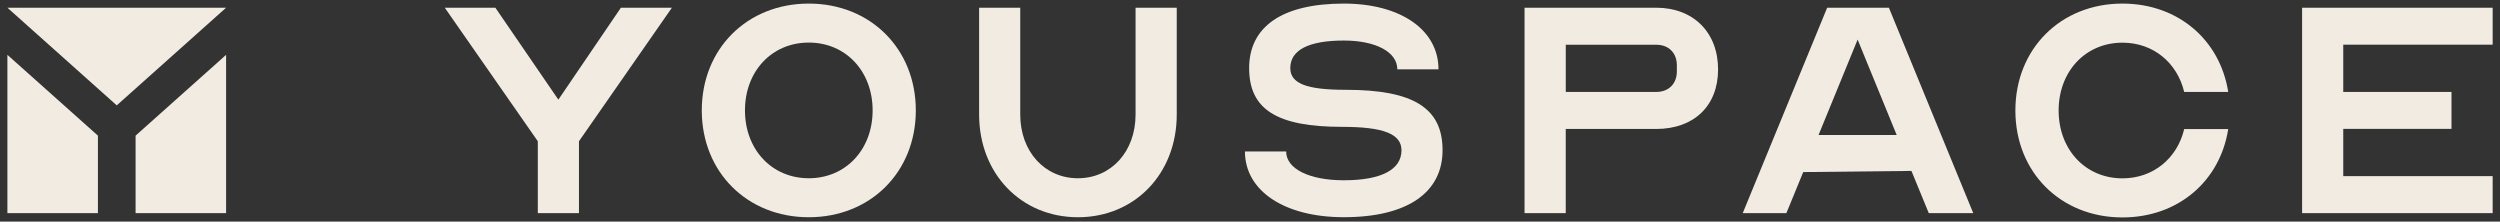
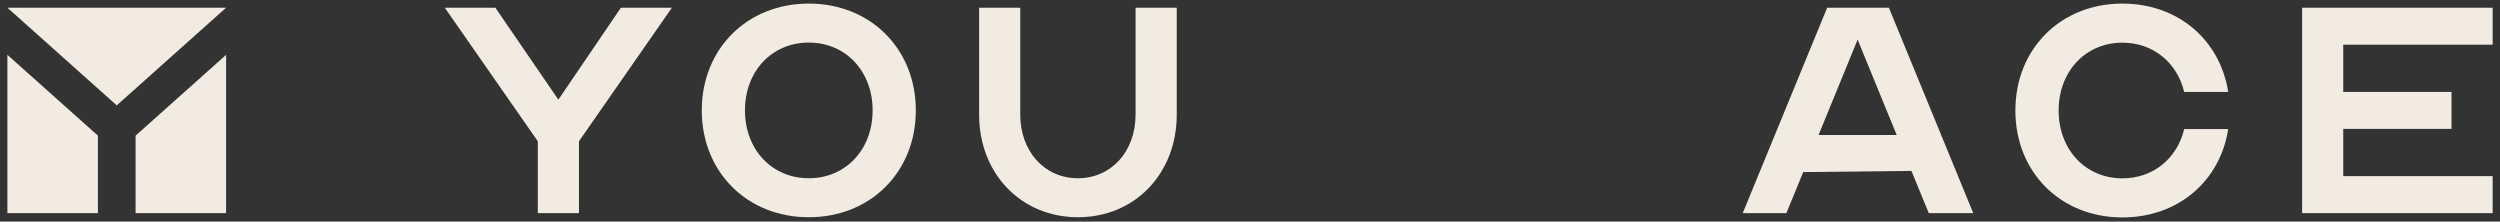
<svg xmlns="http://www.w3.org/2000/svg" width="282" height="25" viewBox="0 0 282 25" fill="none">
  <rect x="0" y="0" width="282" height="25" fill="#333333" stroke="none" />
  <g clip-path="url(#clip0_14_292)">
    <path d="M25.503 0.871H0.835L13.169 11.886L25.503 0.871Z" fill="#F1EBE2" />
    <path d="M25.504 6.187L15.294 15.3V24.045H25.504V6.187Z" fill="#F1EBE2" />
    <path d="M0.835 6.187V24.045H11.045V15.3L0.835 6.187Z" fill="#F1EBE2" />
    <path d="M91.232 0.404C98.192 0.404 103.304 5.506 103.304 12.454C103.304 19.403 98.192 24.504 91.232 24.504C84.273 24.504 79.161 19.403 79.161 12.454C79.161 5.506 84.269 0.404 91.232 0.404ZM91.232 20.106C95.408 20.106 98.432 16.859 98.432 12.454C98.432 8.049 95.412 4.802 91.232 4.802C87.053 4.802 84.032 8.049 84.032 12.454C84.032 16.859 87.053 20.106 91.232 20.106Z" fill="#F1EBE2" />
    <path d="M110.438 0.871H115.084V12.921C115.084 17.089 117.827 20.106 121.588 20.106C125.348 20.106 128.092 17.089 128.092 12.921V0.871H132.737V12.921C132.737 19.596 128.001 24.504 121.591 24.504C115.182 24.504 110.445 19.589 110.445 12.921V0.871H110.438Z" fill="#F1EBE2" />
-     <path d="M145.079 17.089C145.079 19.038 147.677 20.335 151.583 20.335C155.809 20.335 158.087 19.133 158.087 16.954C158.087 15.1 156.039 14.309 151.397 14.309C144.062 14.309 140.903 12.36 140.903 7.685C140.903 3.01 144.619 0.404 151.583 0.404C157.992 0.404 162.262 3.37 162.262 7.819H157.617C157.617 5.87 155.204 4.573 151.583 4.573C147.633 4.573 145.545 5.64 145.545 7.674C145.545 9.437 147.403 10.13 151.812 10.13C159.479 10.13 162.721 12.214 162.721 16.943C162.721 21.673 158.823 24.5 151.575 24.5C144.885 24.5 140.429 21.534 140.429 17.085H145.082L145.079 17.089Z" fill="#F1EBE2" />
-     <path d="M171.973 0.871H186.828C191.004 0.871 193.799 3.651 193.799 7.827C193.799 12.002 191.015 14.546 186.828 14.546H176.615V24.045H171.969V0.871H171.973ZM176.619 10.37H186.832C188.224 10.37 189.149 9.448 189.149 8.056V7.36C189.149 5.972 188.224 5.047 186.832 5.047H176.619V10.377V10.37Z" fill="#F1EBE2" />
    <path d="M196.579 24.045L206.104 0.871H213.067L222.584 24.045H217.567L215.61 19.279L203.404 19.41L201.502 24.045H196.579ZM205.127 15.231H213.949L209.54 4.467L205.131 15.231H205.127Z" fill="#F1EBE2" />
    <path d="M227.335 12.454C227.335 5.506 232.448 0.404 239.407 0.404C245.674 0.404 250.411 4.482 251.344 10.37H246.377C245.587 7.083 242.898 4.813 239.414 4.813C235.239 4.813 232.214 8.06 232.214 12.465C232.214 16.87 235.235 20.117 239.414 20.117C242.894 20.117 245.594 17.847 246.377 14.56H251.344C250.418 20.448 245.682 24.526 239.407 24.526C232.444 24.526 227.335 19.425 227.335 12.476V12.458V12.454Z" fill="#F1EBE2" />
    <path d="M281.171 0.871V5.039H264.319V10.37H276.529V14.538H264.319V19.869H281.171V24.038H259.677V0.871H281.171Z" fill="#F1EBE2" />
    <path d="M70.037 0.871L62.983 11.241L55.877 0.871H50.171L60.665 15.934V24.045H65.307V15.934L75.79 0.871H70.037Z" fill="#F1EBE2" />
  </g>
  <defs>
    <clipPath id="clip0_14_292">
      <rect width="280.336" height="24.114" fill="white" transform="translate(0.835 0.404)" />
    </clipPath>
  </defs>
</svg>